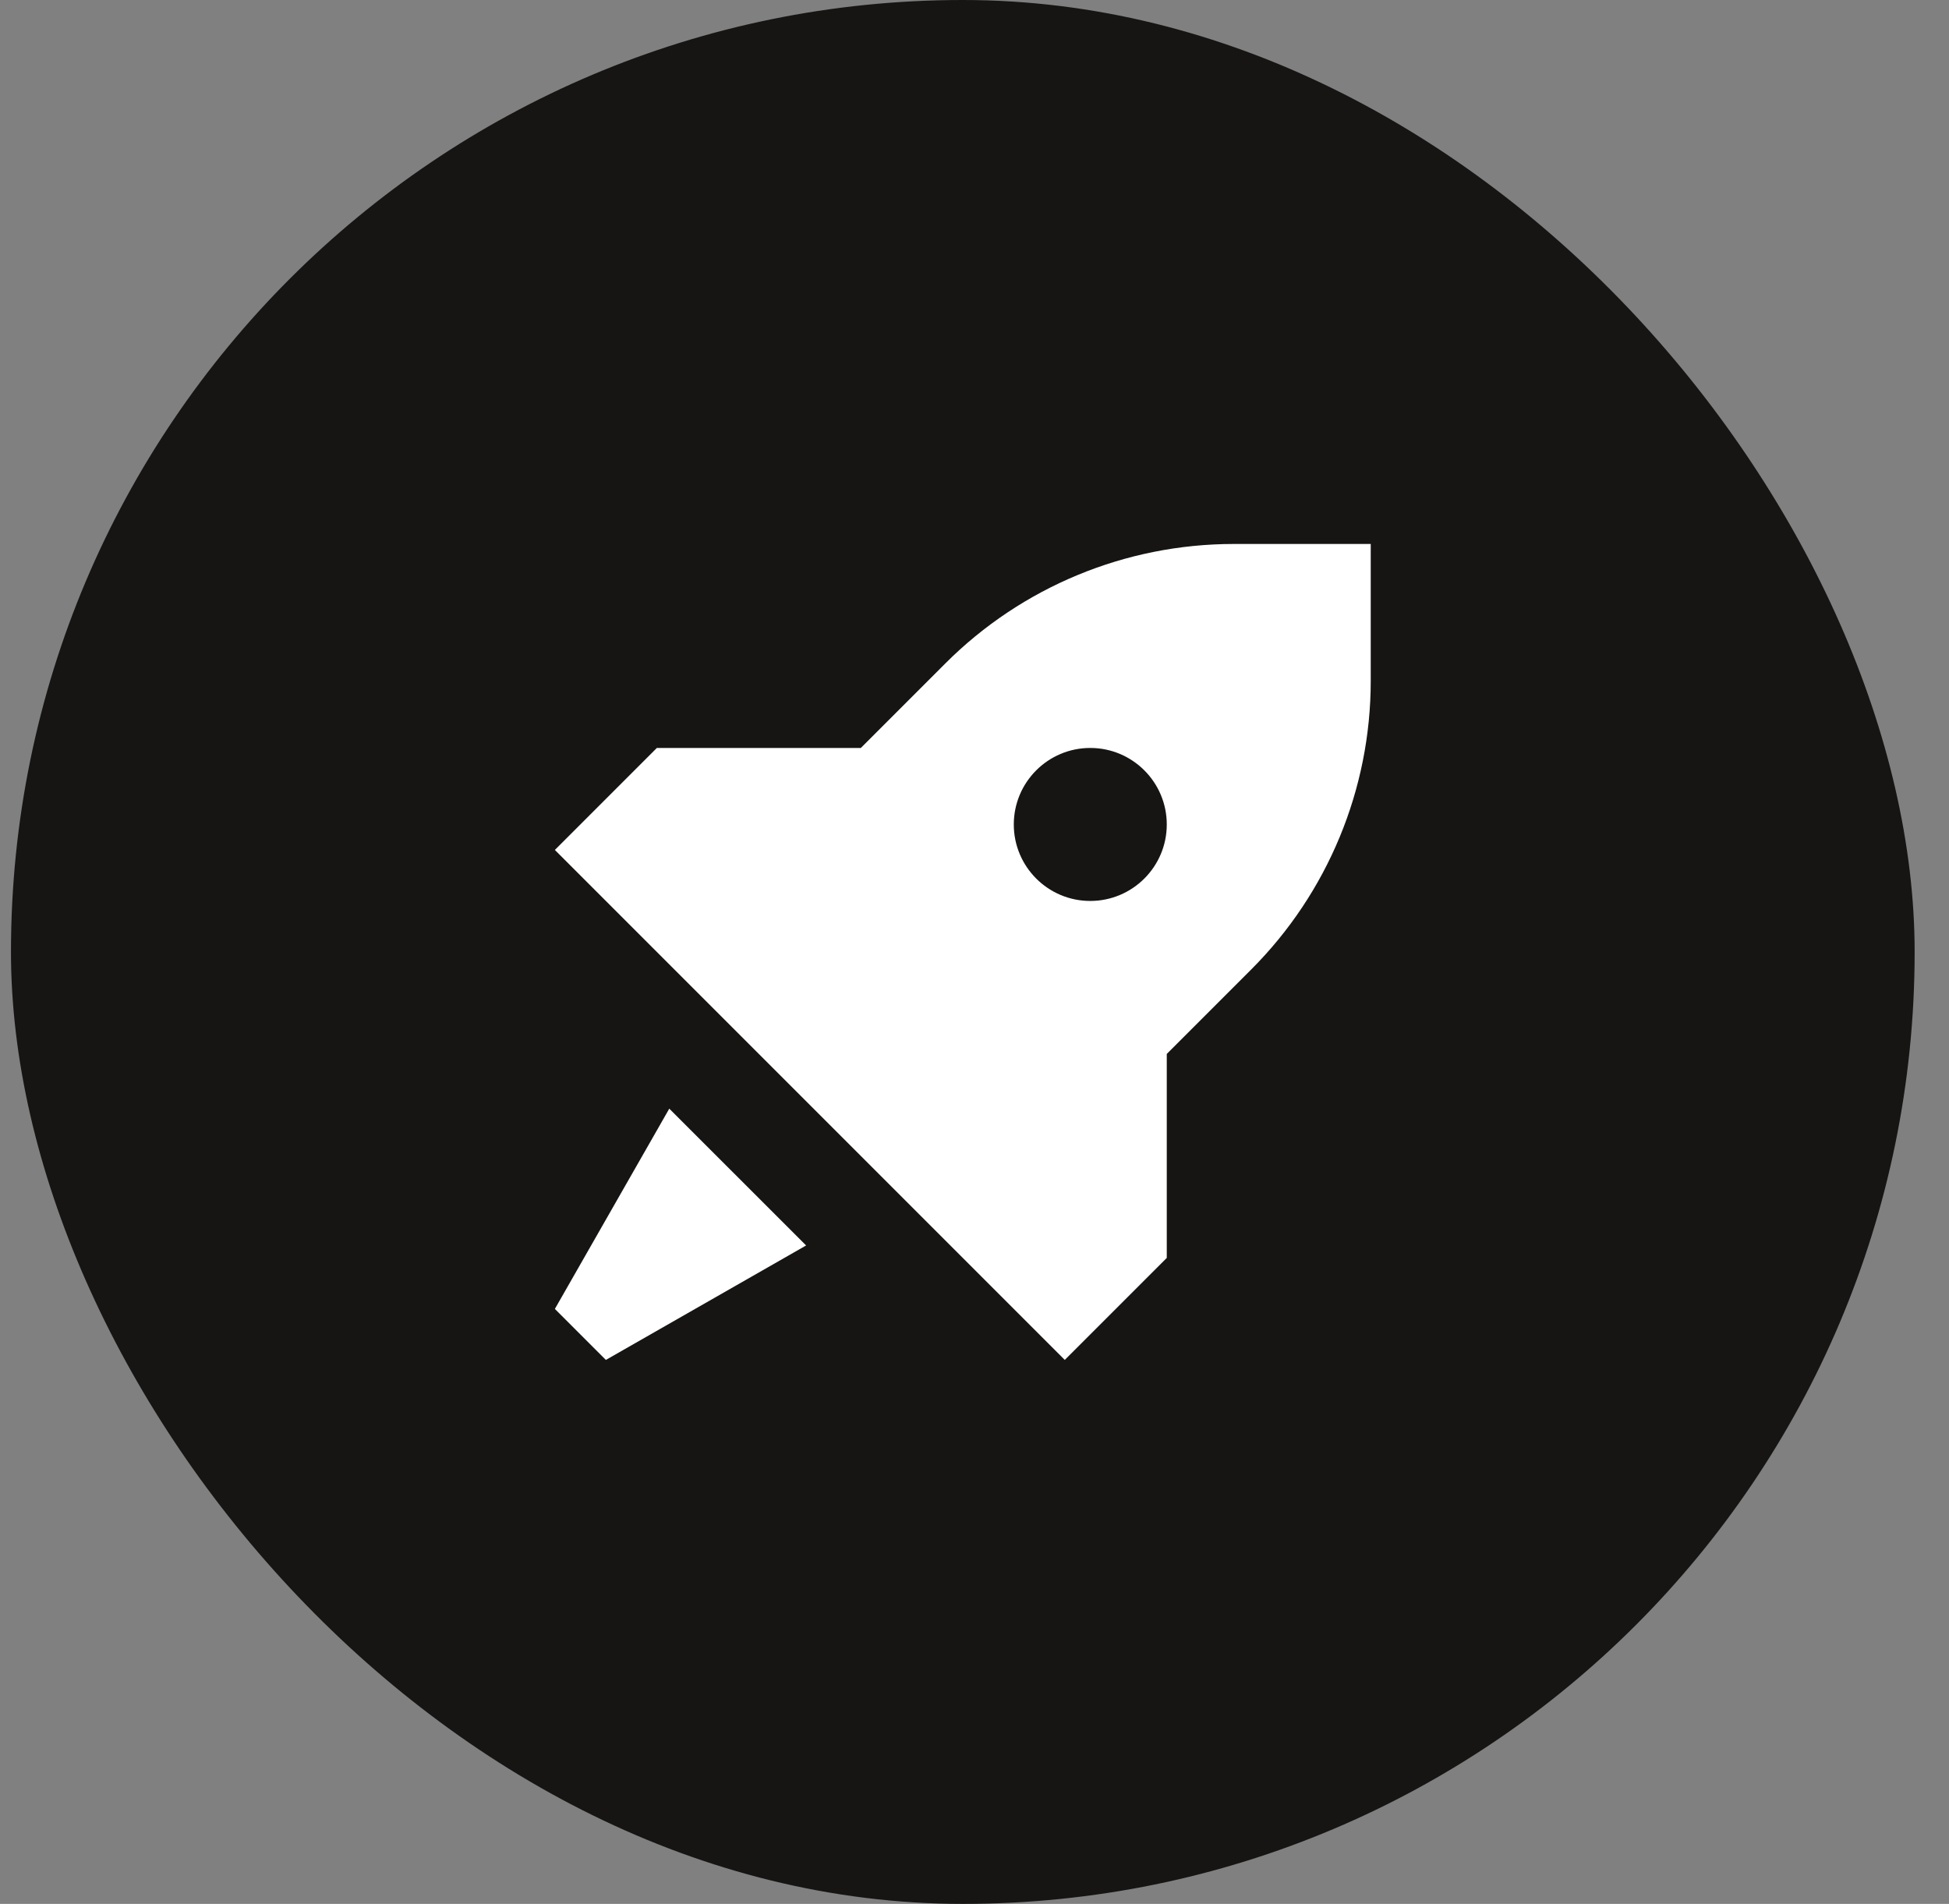
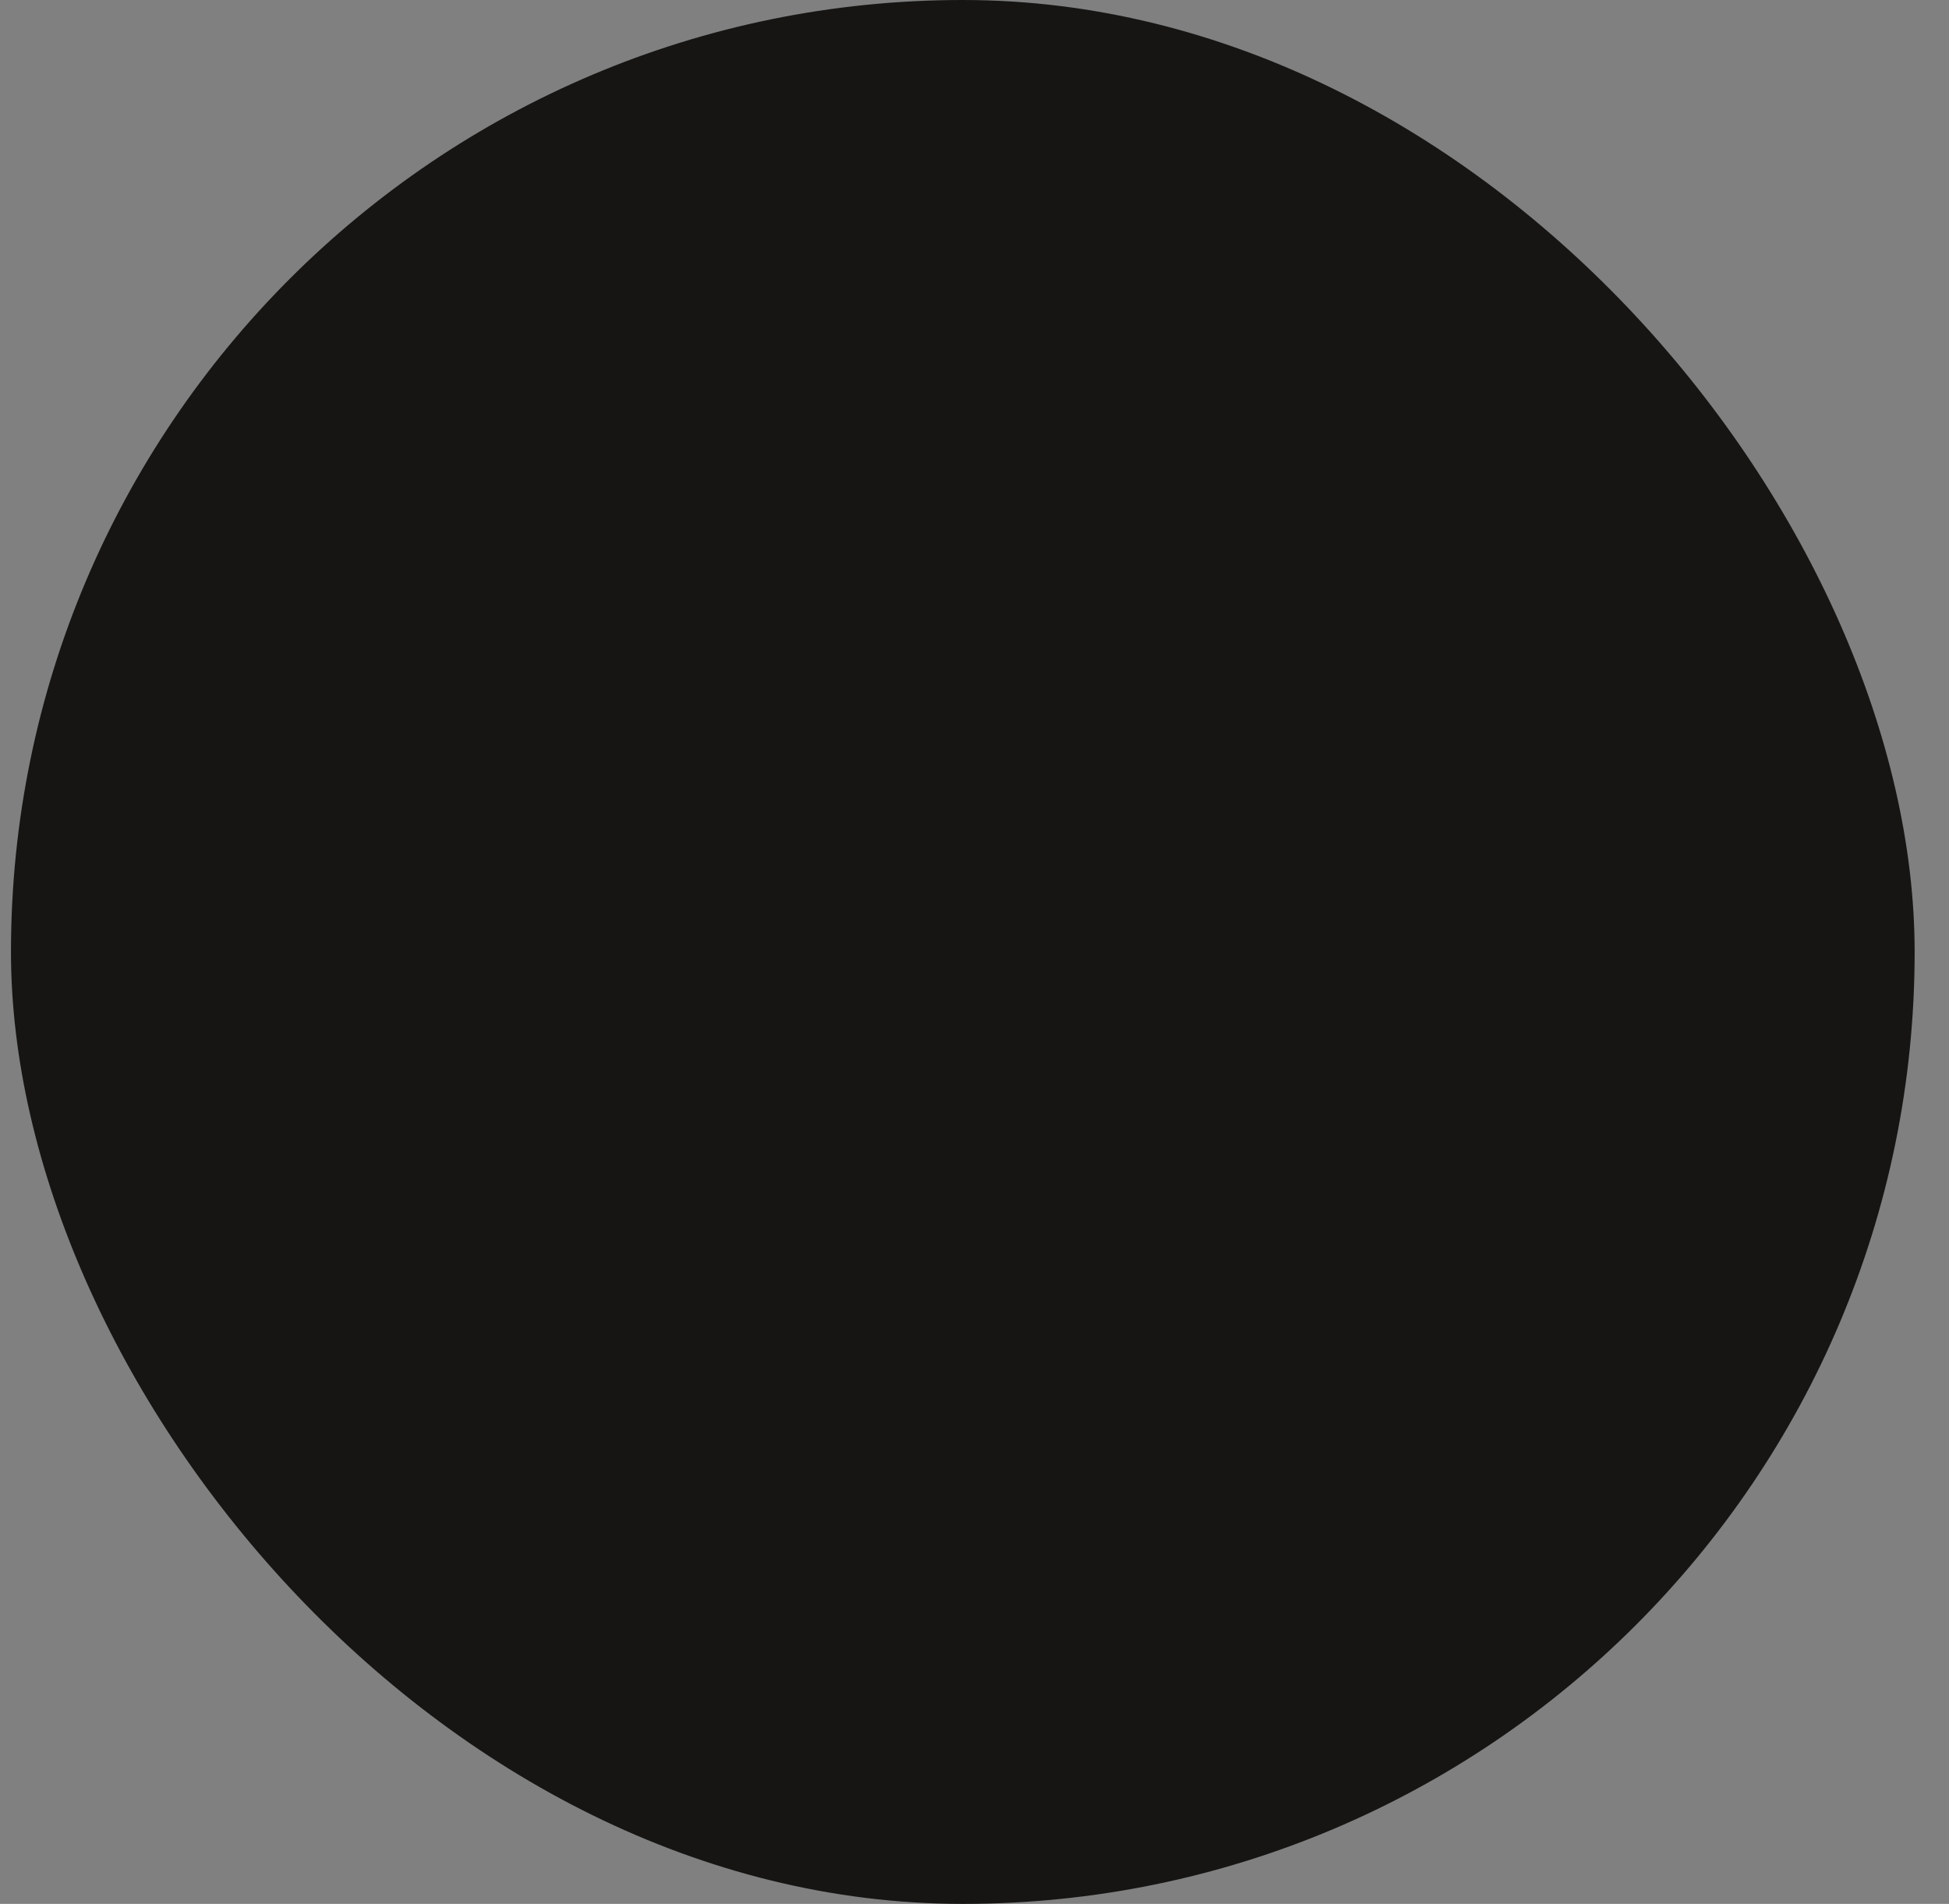
<svg xmlns="http://www.w3.org/2000/svg" width="43" height="42" viewBox="0 0 43 42" fill="none">
  <rect x="0" y="0" width="43" height="42" fill="#808080" stroke="none" />
  <rect x="0.242" width="42" height="42" rx="21" fill="#161514" />
  <g clip-path="url(#clip0_463_5264)">
-     <path fill-rule="evenodd" clip-rule="evenodd" d="M23.492 30L25.742 27.75V23.25L27.606 21.386C29.293 19.698 30.242 17.409 30.242 15.022V12H27.22C24.833 12 22.543 12.948 20.856 14.636L18.992 16.5H14.492L12.242 18.75L23.492 30ZM24.054 19.875C24.986 19.875 25.742 19.119 25.742 18.188C25.742 17.256 24.986 16.5 24.054 16.5C23.122 16.5 22.367 17.256 22.367 18.188C22.367 19.119 23.122 19.875 24.054 19.875Z" fill="white" />
+     <path fill-rule="evenodd" clip-rule="evenodd" d="M23.492 30L25.742 27.75V23.25C29.293 19.698 30.242 17.409 30.242 15.022V12H27.22C24.833 12 22.543 12.948 20.856 14.636L18.992 16.5H14.492L12.242 18.75L23.492 30ZM24.054 19.875C24.986 19.875 25.742 19.119 25.742 18.188C25.742 17.256 24.986 16.5 24.054 16.5C23.122 16.5 22.367 17.256 22.367 18.188C22.367 19.119 23.122 19.875 24.054 19.875Z" fill="white" />
    <path d="M17.785 27.475L14.766 24.457L12.242 28.875L13.367 30L17.785 27.475Z" fill="white" />
  </g>
  <defs>
    <clipPath id="clip0_463_5264">
-       <rect width="18" height="18" fill="white" transform="translate(12.242 12)" />
-     </clipPath>
+       </clipPath>
  </defs>
</svg>